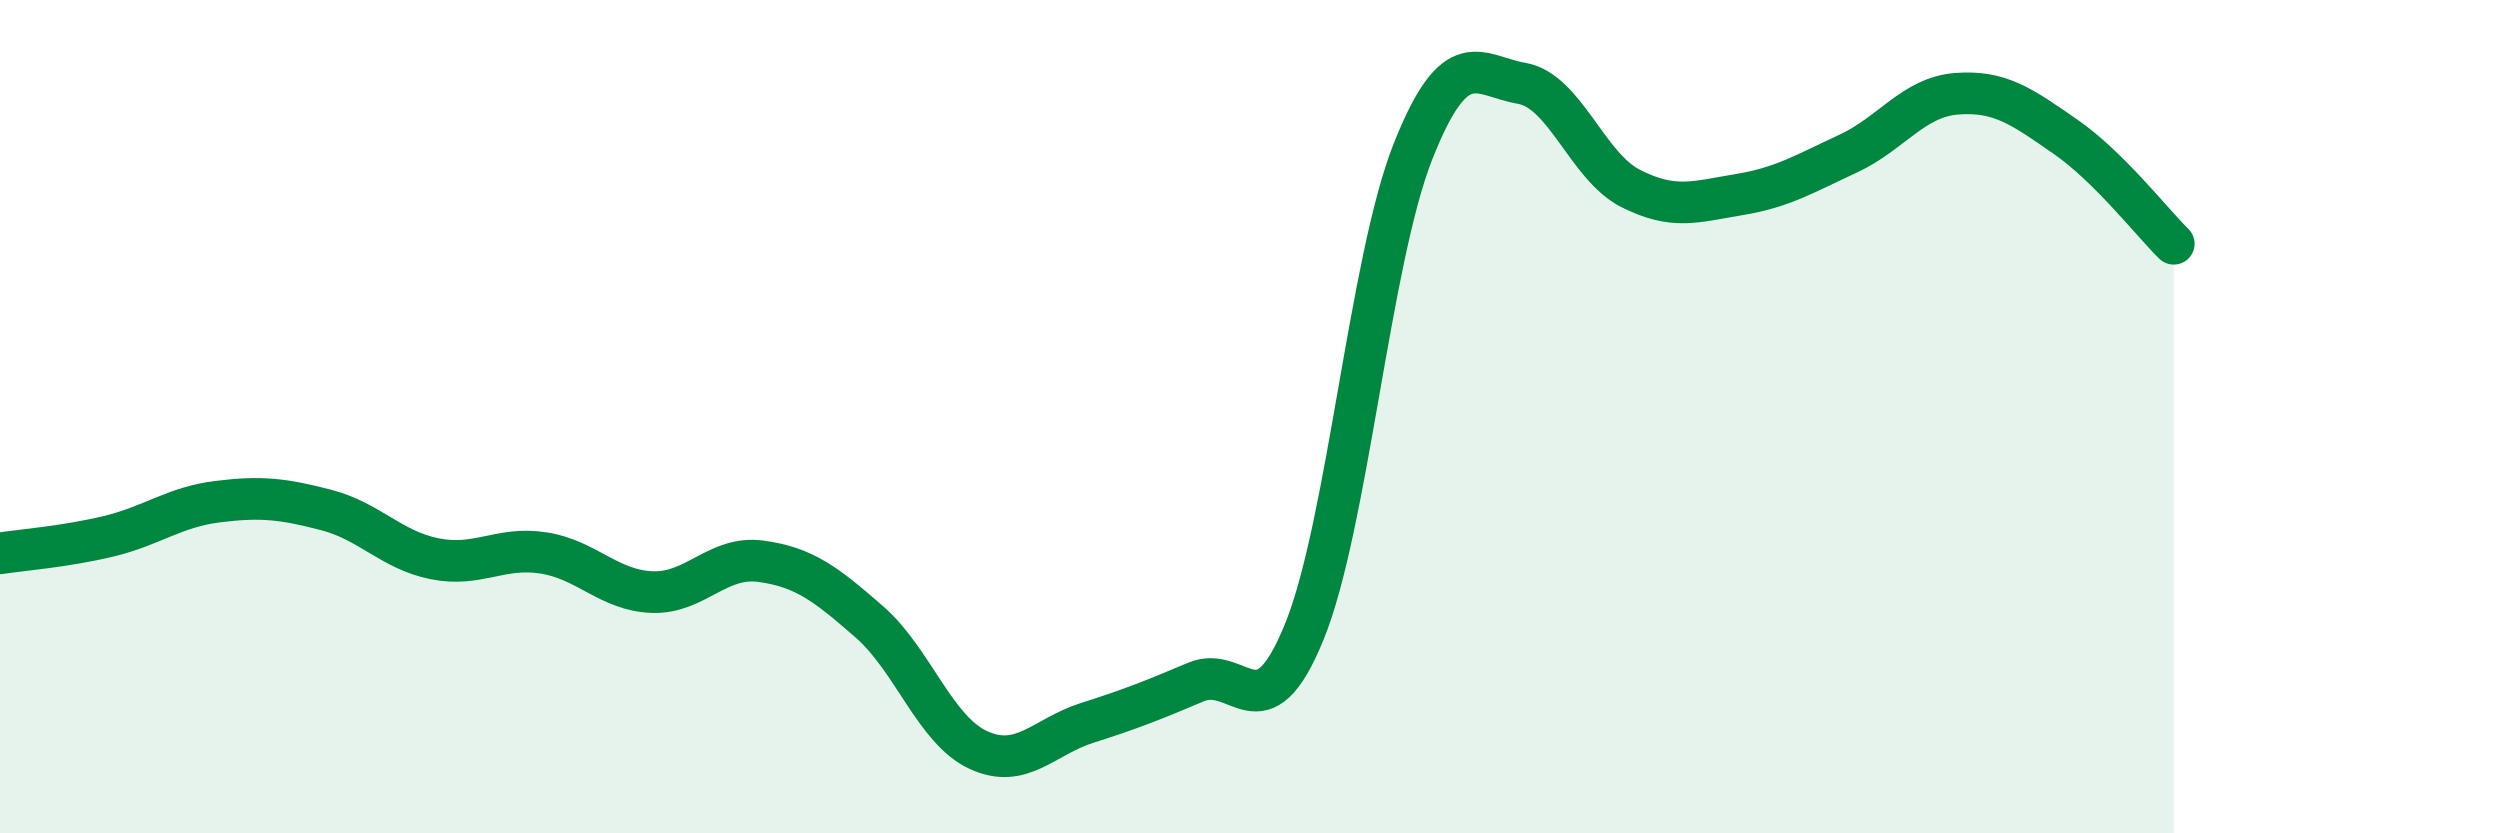
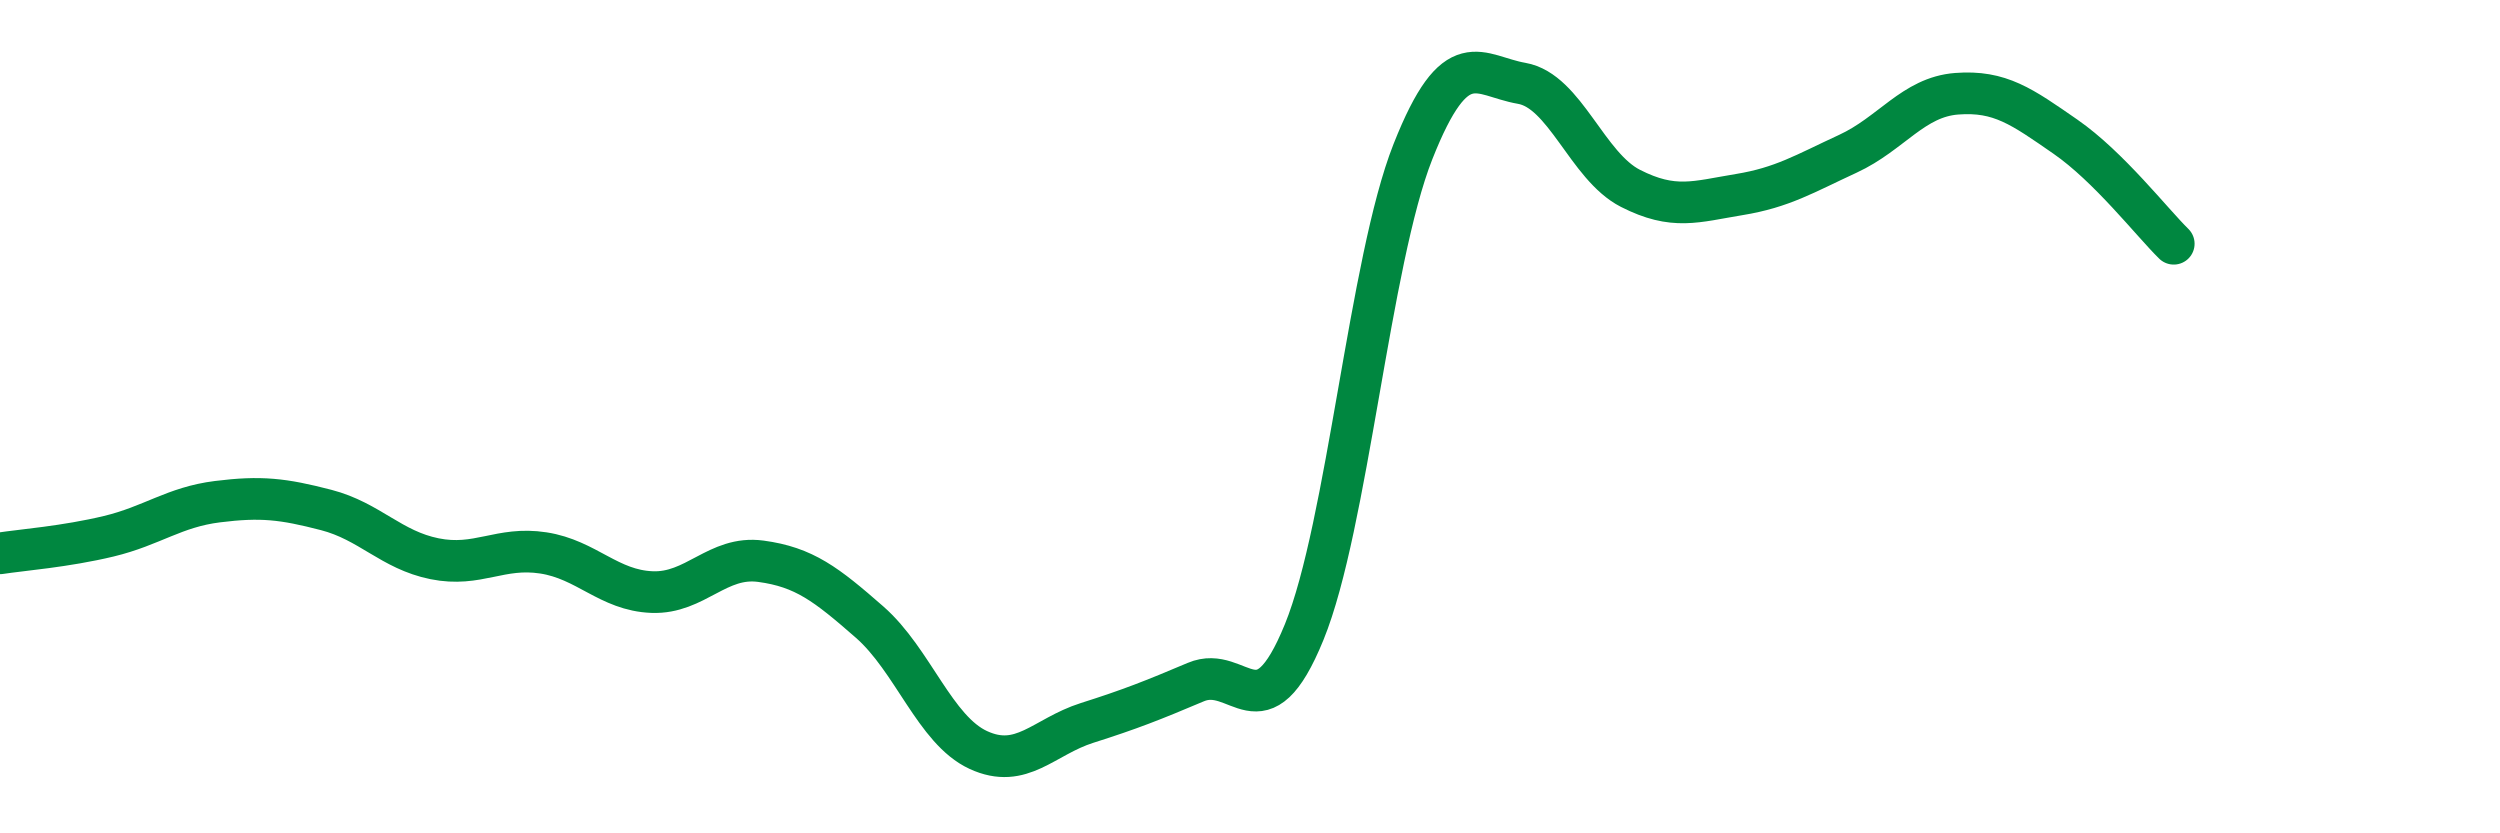
<svg xmlns="http://www.w3.org/2000/svg" width="60" height="20" viewBox="0 0 60 20">
-   <path d="M 0,13.28 C 0.52,13.2 1.57,13.12 2.61,12.87 C 3.65,12.62 4.18,12.17 5.22,12.04 C 6.26,11.91 6.79,11.97 7.83,12.24 C 8.87,12.51 9.39,13.2 10.43,13.41 C 11.47,13.62 12,13.11 13.04,13.27 C 14.08,13.43 14.61,14.17 15.65,14.21 C 16.69,14.25 17.22,13.33 18.26,13.47 C 19.3,13.61 19.83,14.02 20.87,14.93 C 21.91,15.84 22.44,17.52 23.48,18 C 24.52,18.48 25.05,17.68 26.09,17.35 C 27.13,17.02 27.66,16.81 28.7,16.37 C 29.74,15.93 30.26,17.72 31.3,15.17 C 32.34,12.62 32.87,6.27 33.91,3.64 C 34.95,1.01 35.48,1.82 36.52,2 C 37.56,2.18 38.09,3.99 39.13,4.52 C 40.17,5.05 40.7,4.84 41.74,4.67 C 42.78,4.5 43.31,4.17 44.35,3.69 C 45.39,3.21 45.92,2.33 46.96,2.25 C 48,2.17 48.53,2.56 49.57,3.28 C 50.61,4 51.65,5.34 52.17,5.85L52.17 20L0 20Z" fill="#008740" opacity="0.1" stroke-linecap="round" stroke-linejoin="round" />
  <path d="M 0,13.28 C 0.52,13.2 1.57,13.12 2.61,12.87 C 3.65,12.62 4.18,12.17 5.22,12.04 C 6.26,11.91 6.79,11.97 7.83,12.24 C 8.87,12.51 9.39,13.2 10.43,13.41 C 11.47,13.62 12,13.11 13.04,13.27 C 14.08,13.43 14.61,14.17 15.65,14.21 C 16.69,14.25 17.22,13.33 18.26,13.47 C 19.3,13.61 19.83,14.02 20.87,14.93 C 21.91,15.84 22.44,17.52 23.48,18 C 24.52,18.48 25.05,17.68 26.09,17.35 C 27.13,17.02 27.66,16.81 28.7,16.37 C 29.74,15.93 30.26,17.72 31.3,15.17 C 32.34,12.62 32.87,6.27 33.91,3.64 C 34.95,1.01 35.48,1.82 36.52,2 C 37.56,2.18 38.09,3.99 39.13,4.52 C 40.17,5.05 40.7,4.84 41.74,4.67 C 42.78,4.5 43.31,4.17 44.35,3.69 C 45.39,3.21 45.92,2.33 46.96,2.25 C 48,2.17 48.53,2.56 49.57,3.28 C 50.61,4 51.65,5.34 52.17,5.85" stroke="#008740" stroke-width="1" fill="none" stroke-linecap="round" stroke-linejoin="round" />
</svg>